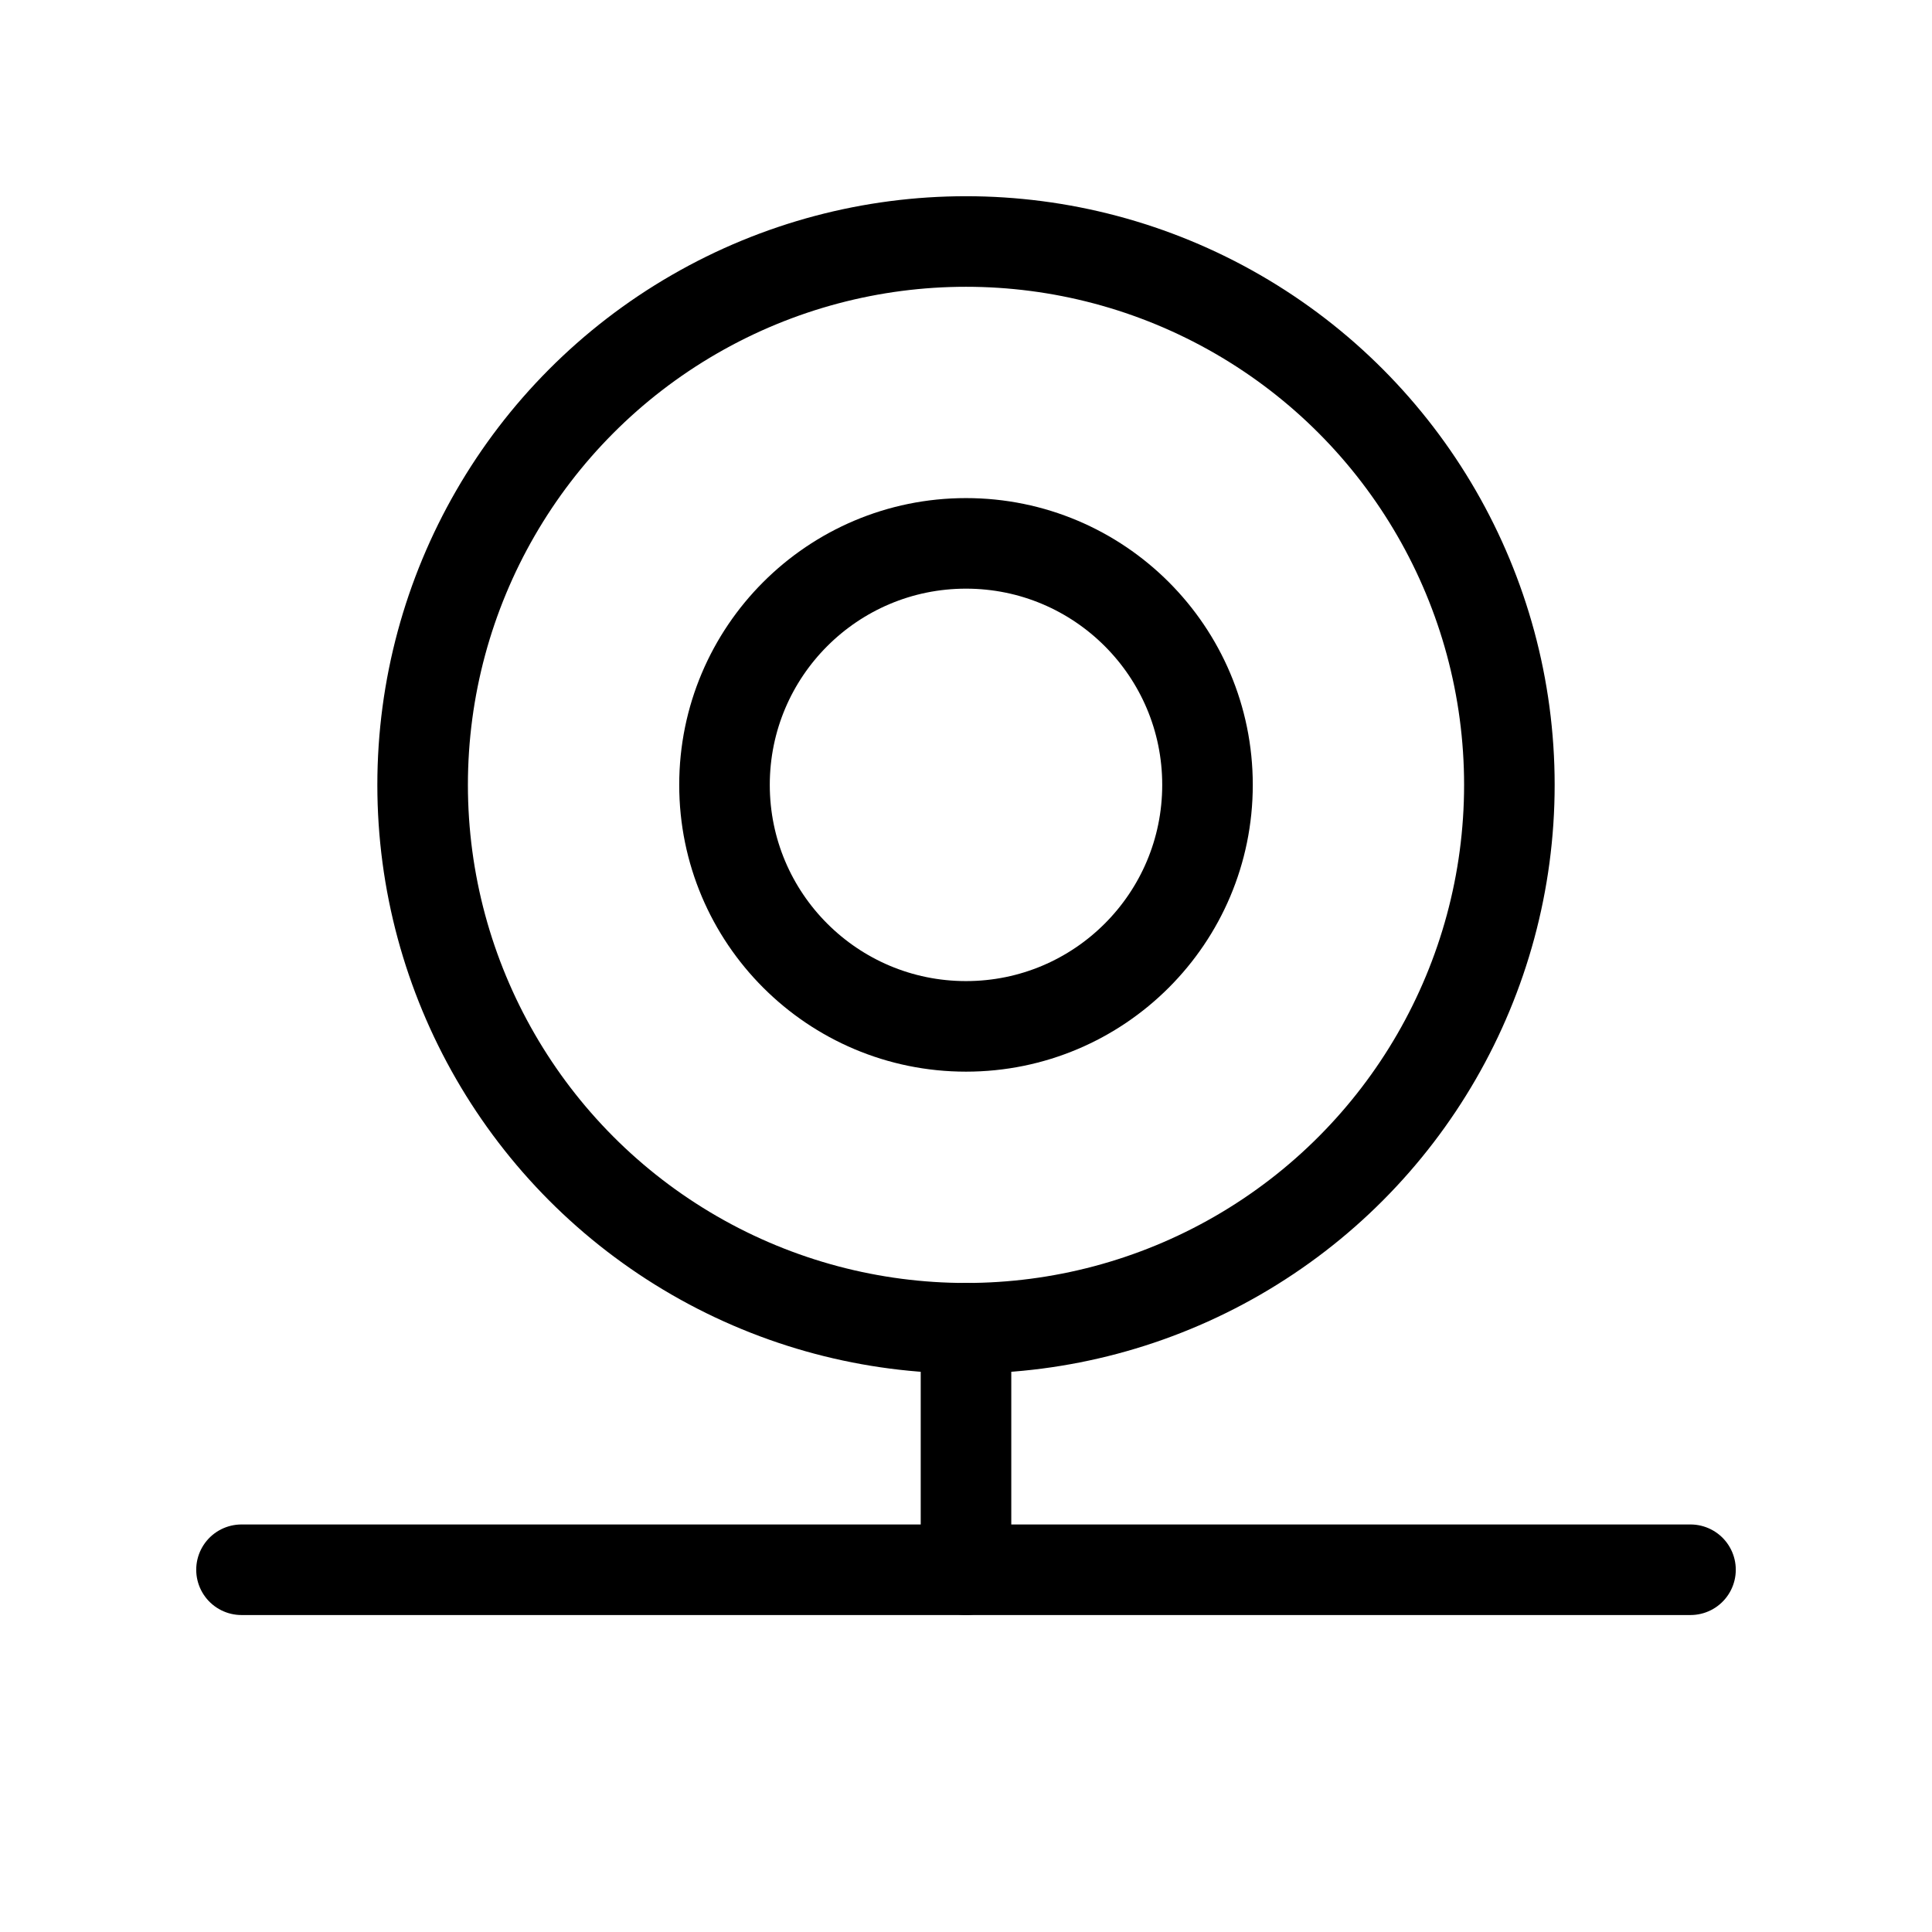
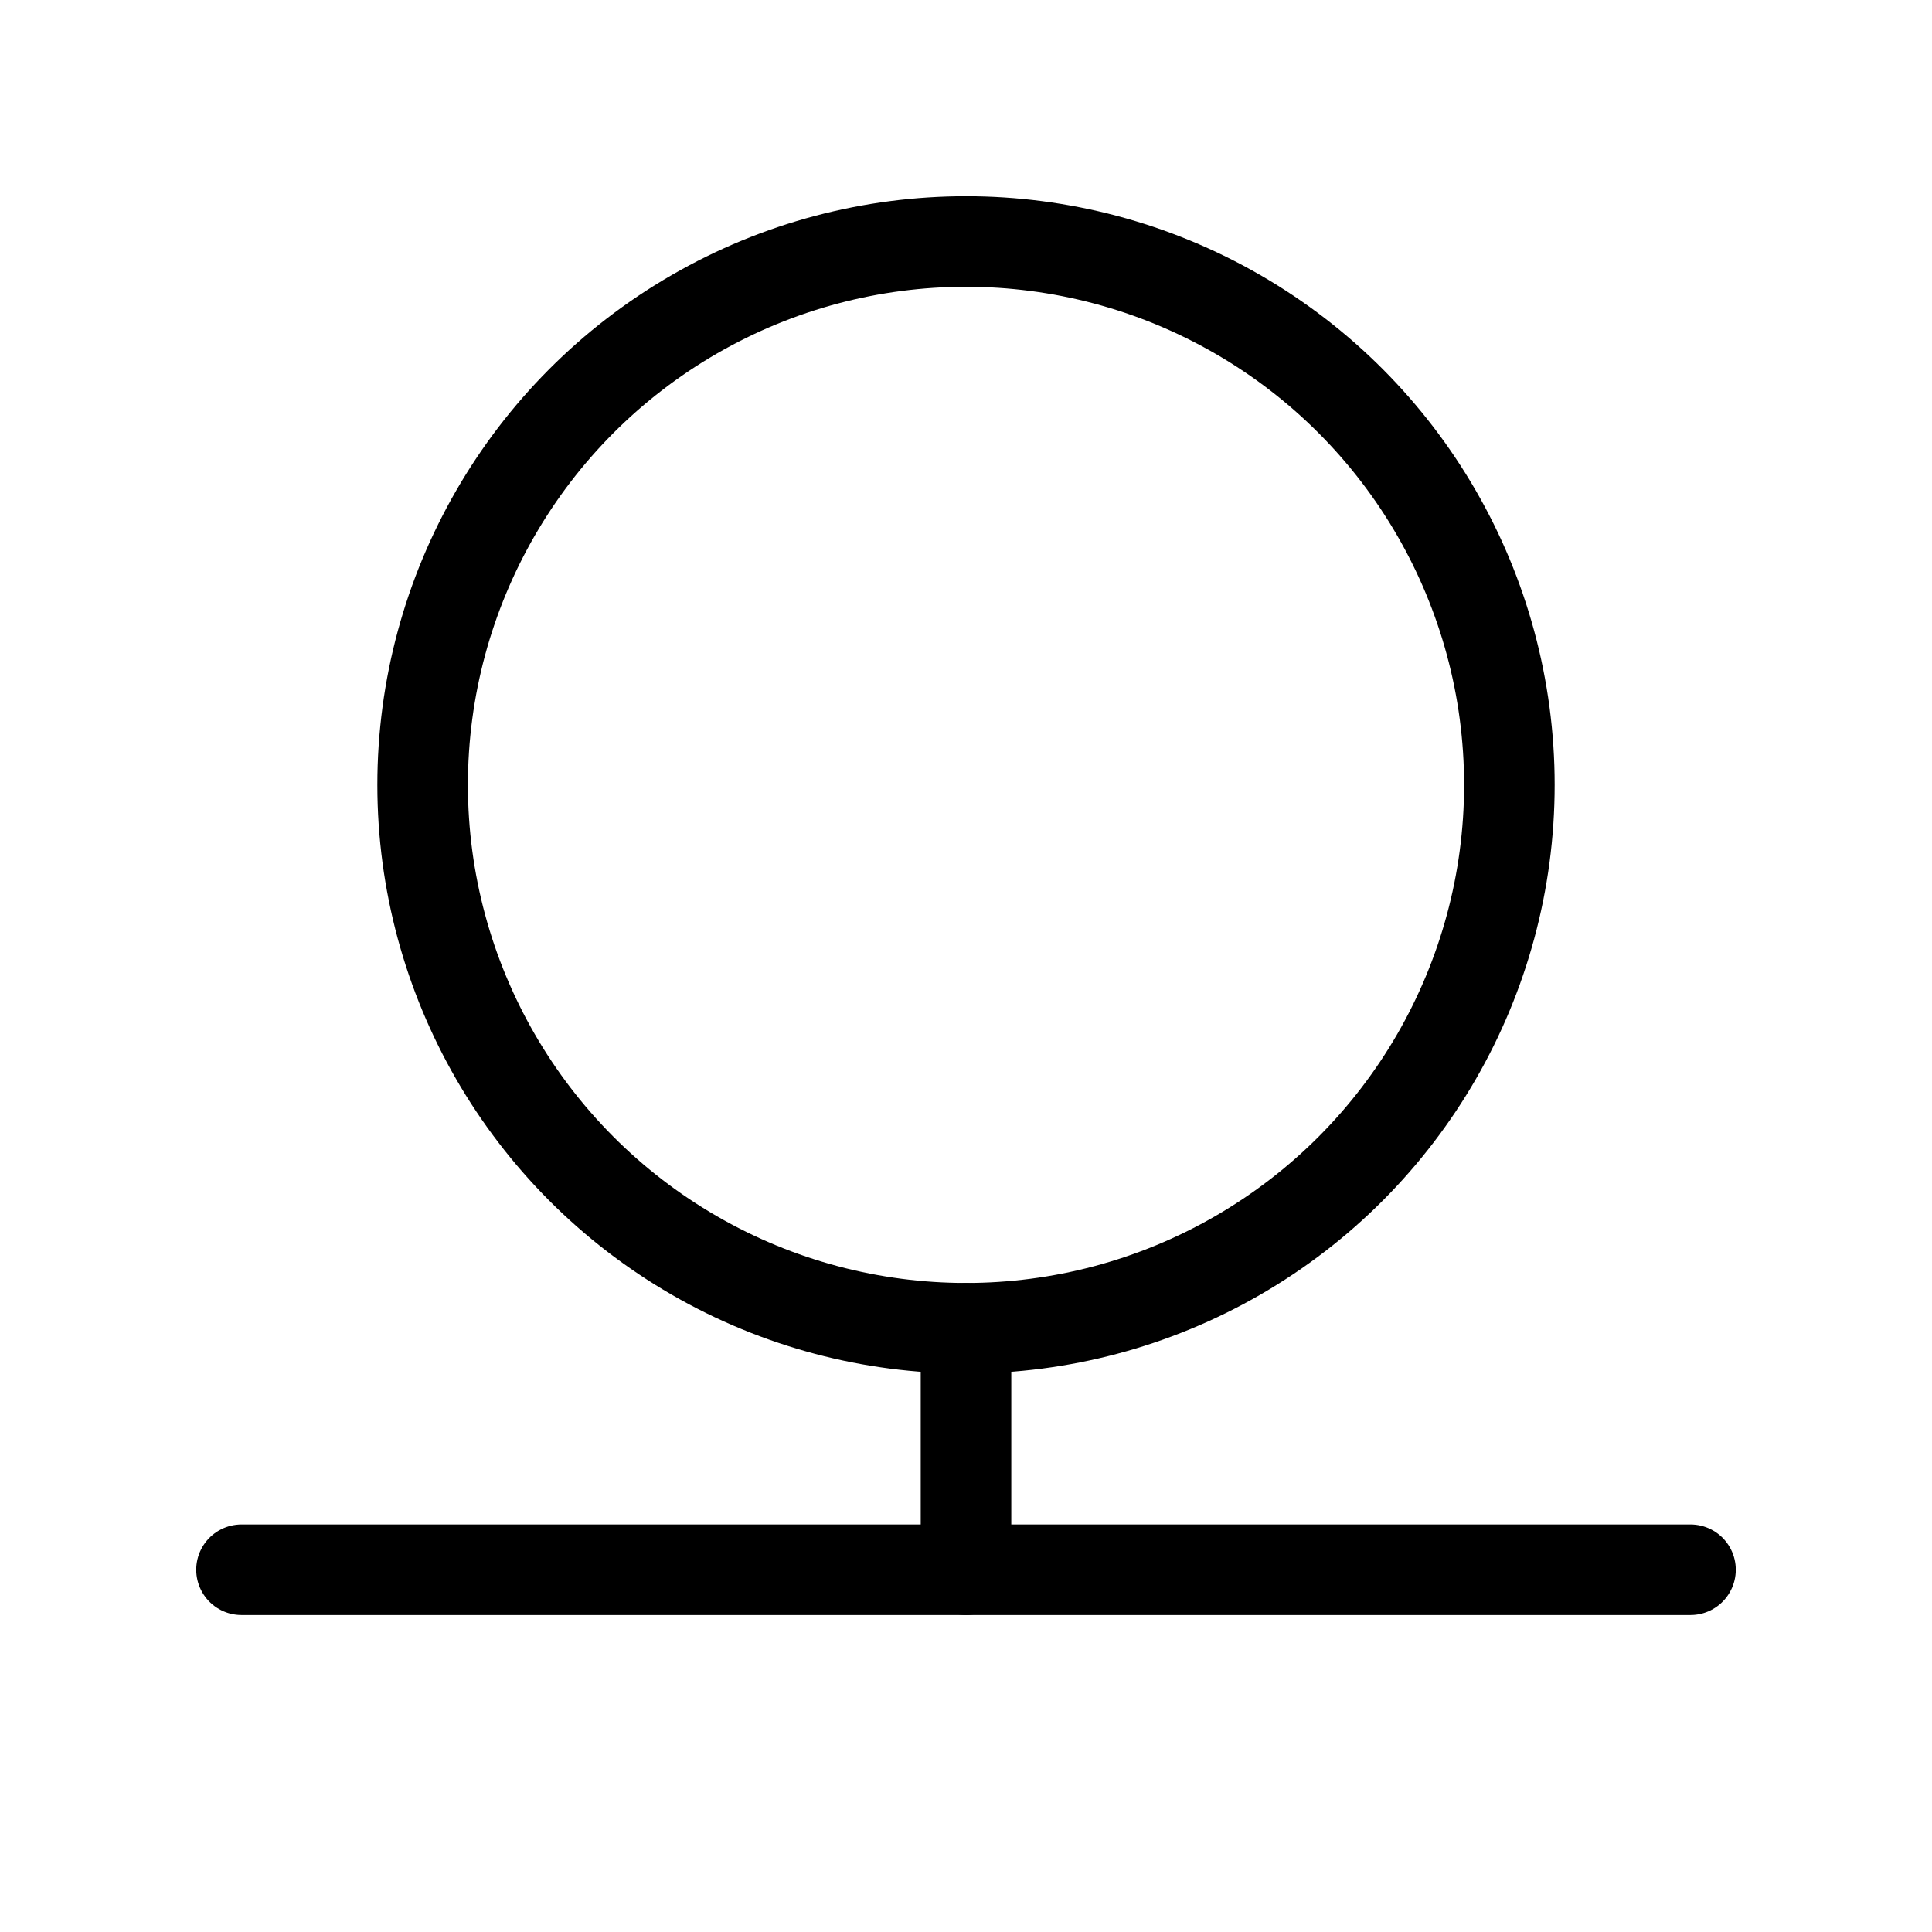
<svg xmlns="http://www.w3.org/2000/svg" viewBox="0 0 256 256">
-   <rect width="256" height="256" fill="none" />
  <circle cx="128" cy="104" r="72" fill="none" stroke="#000" stroke-linecap="round" stroke-linejoin="round" stroke-width="12" />
-   <circle cx="128" cy="104" r="32" fill="none" stroke="#000" stroke-linecap="round" stroke-linejoin="round" stroke-width="12" />
  <line x1="128" y1="176" x2="128" y2="208" fill="none" stroke="#000" stroke-linecap="round" stroke-linejoin="round" stroke-width="12" />
  <line x1="32" y1="208" x2="224" y2="208" fill="none" stroke="#000" stroke-linecap="round" stroke-linejoin="round" stroke-width="12" />
</svg>